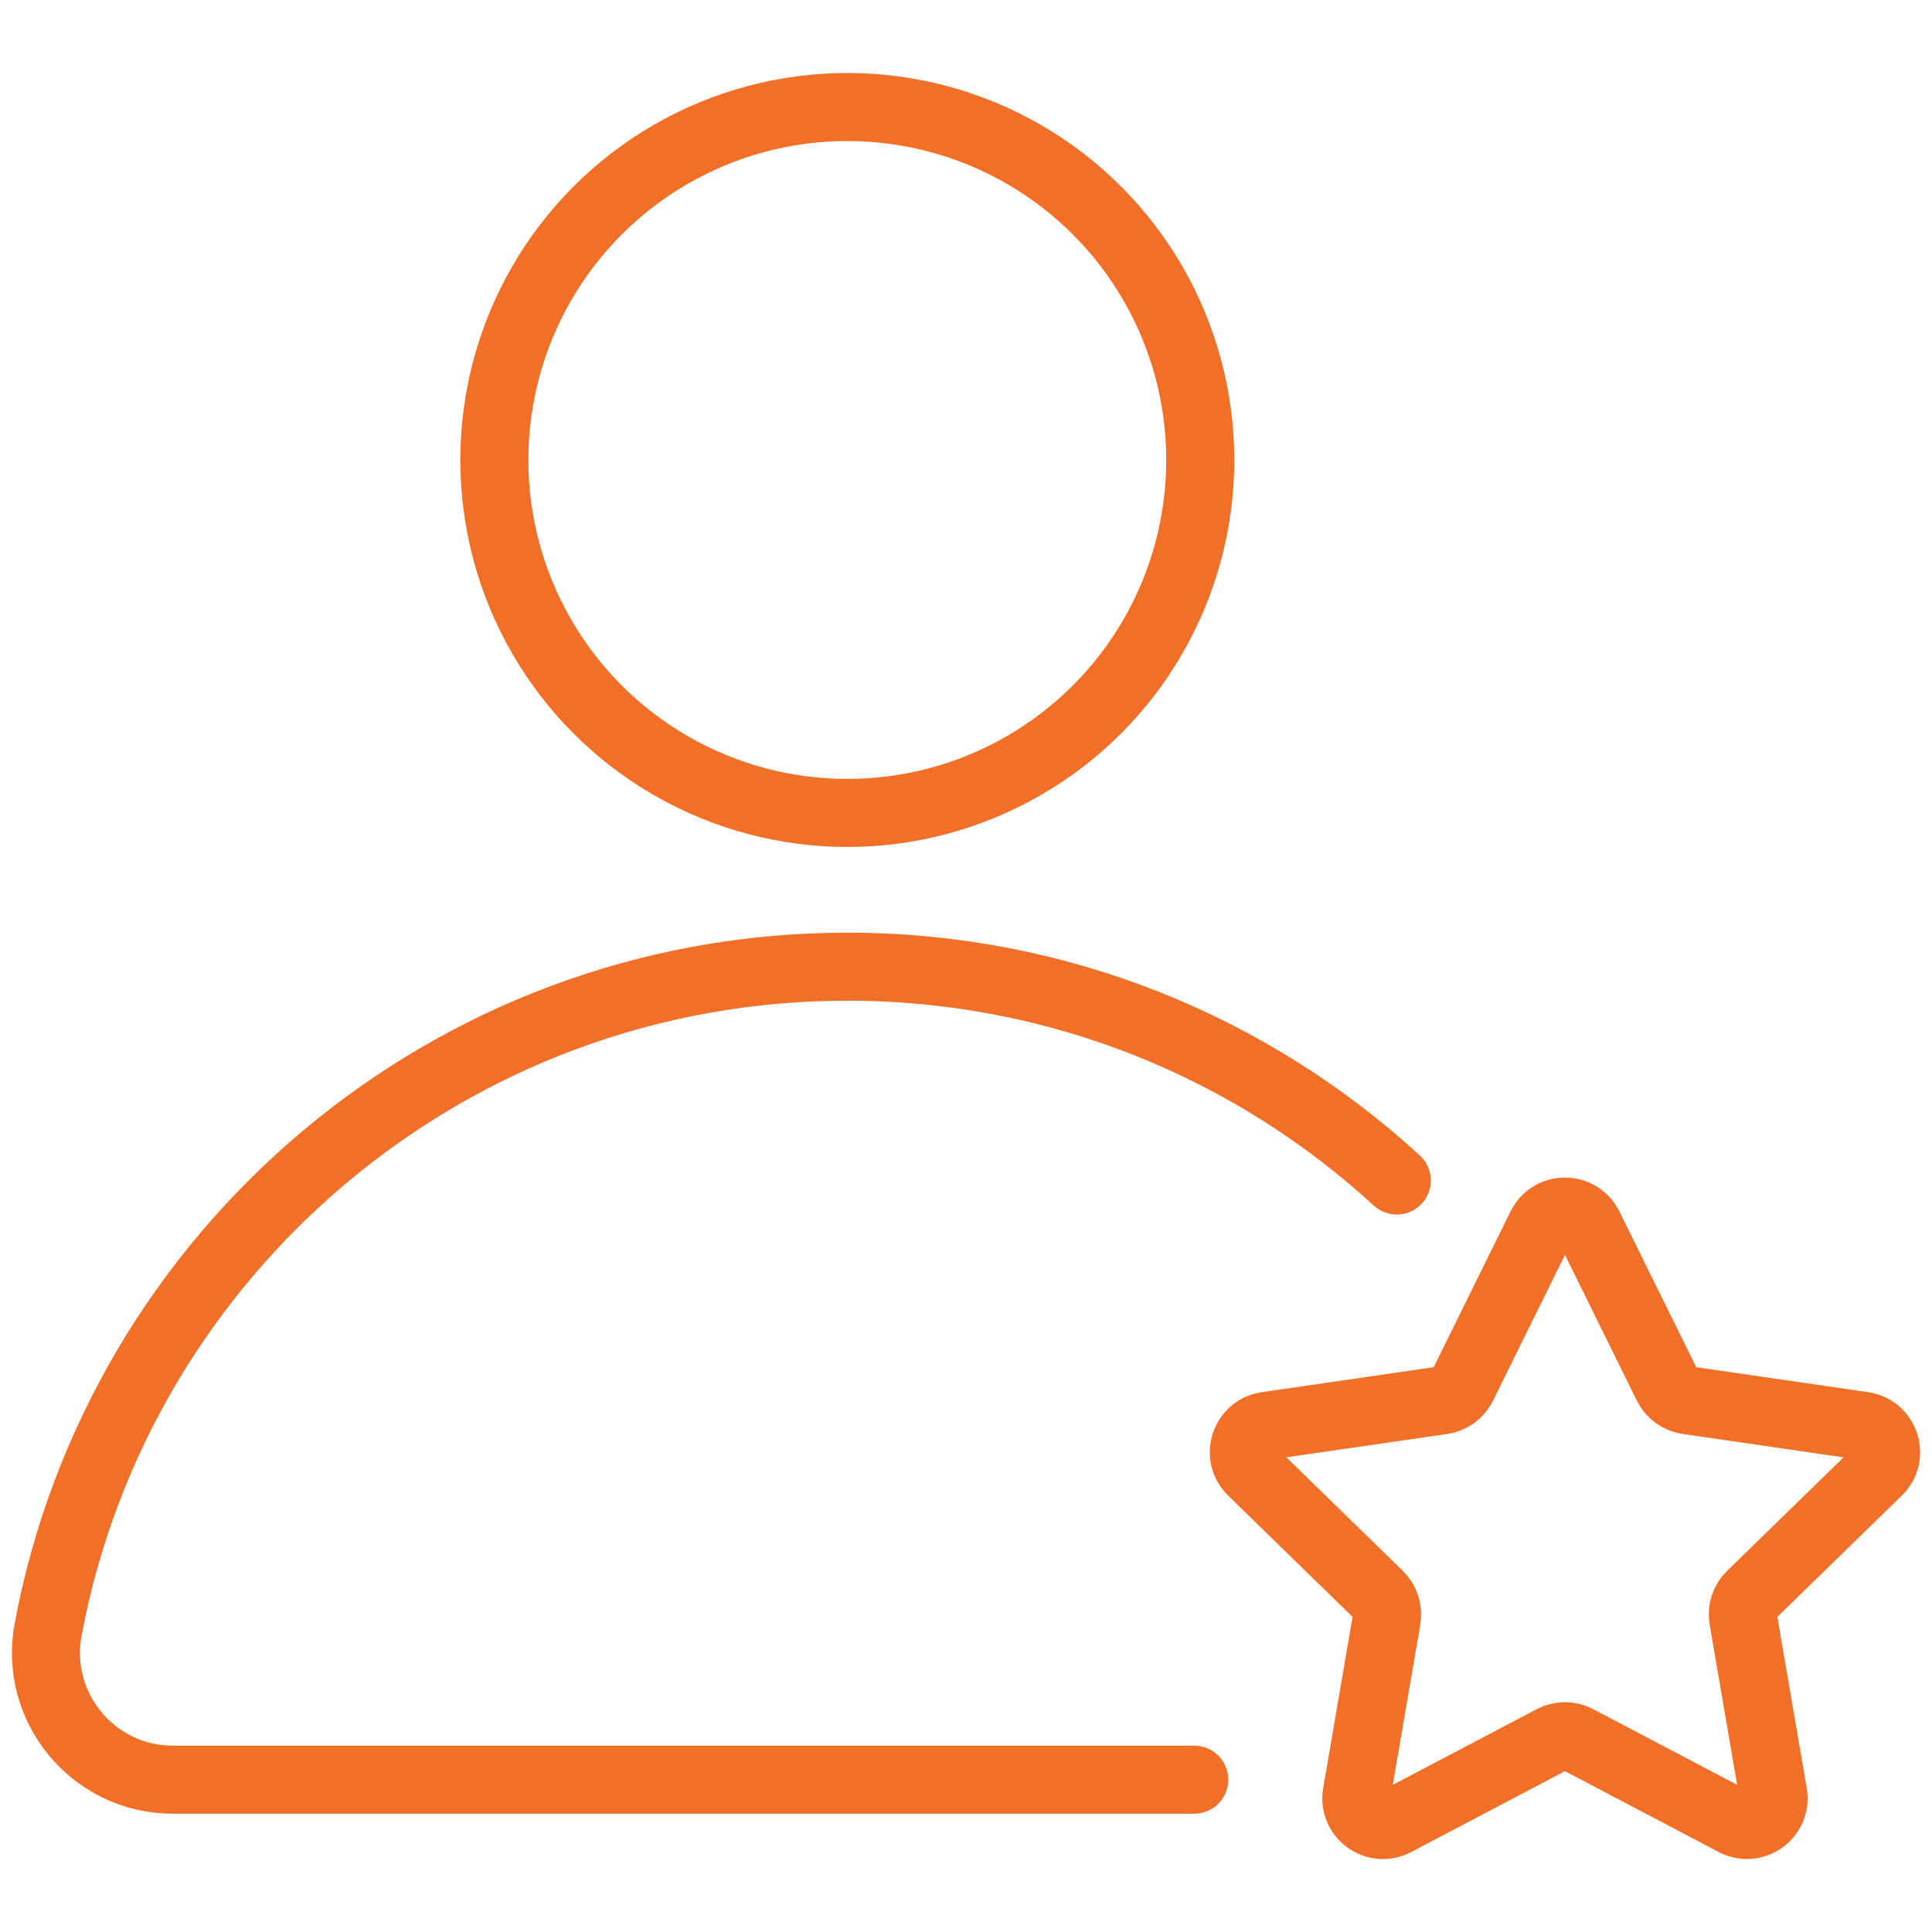
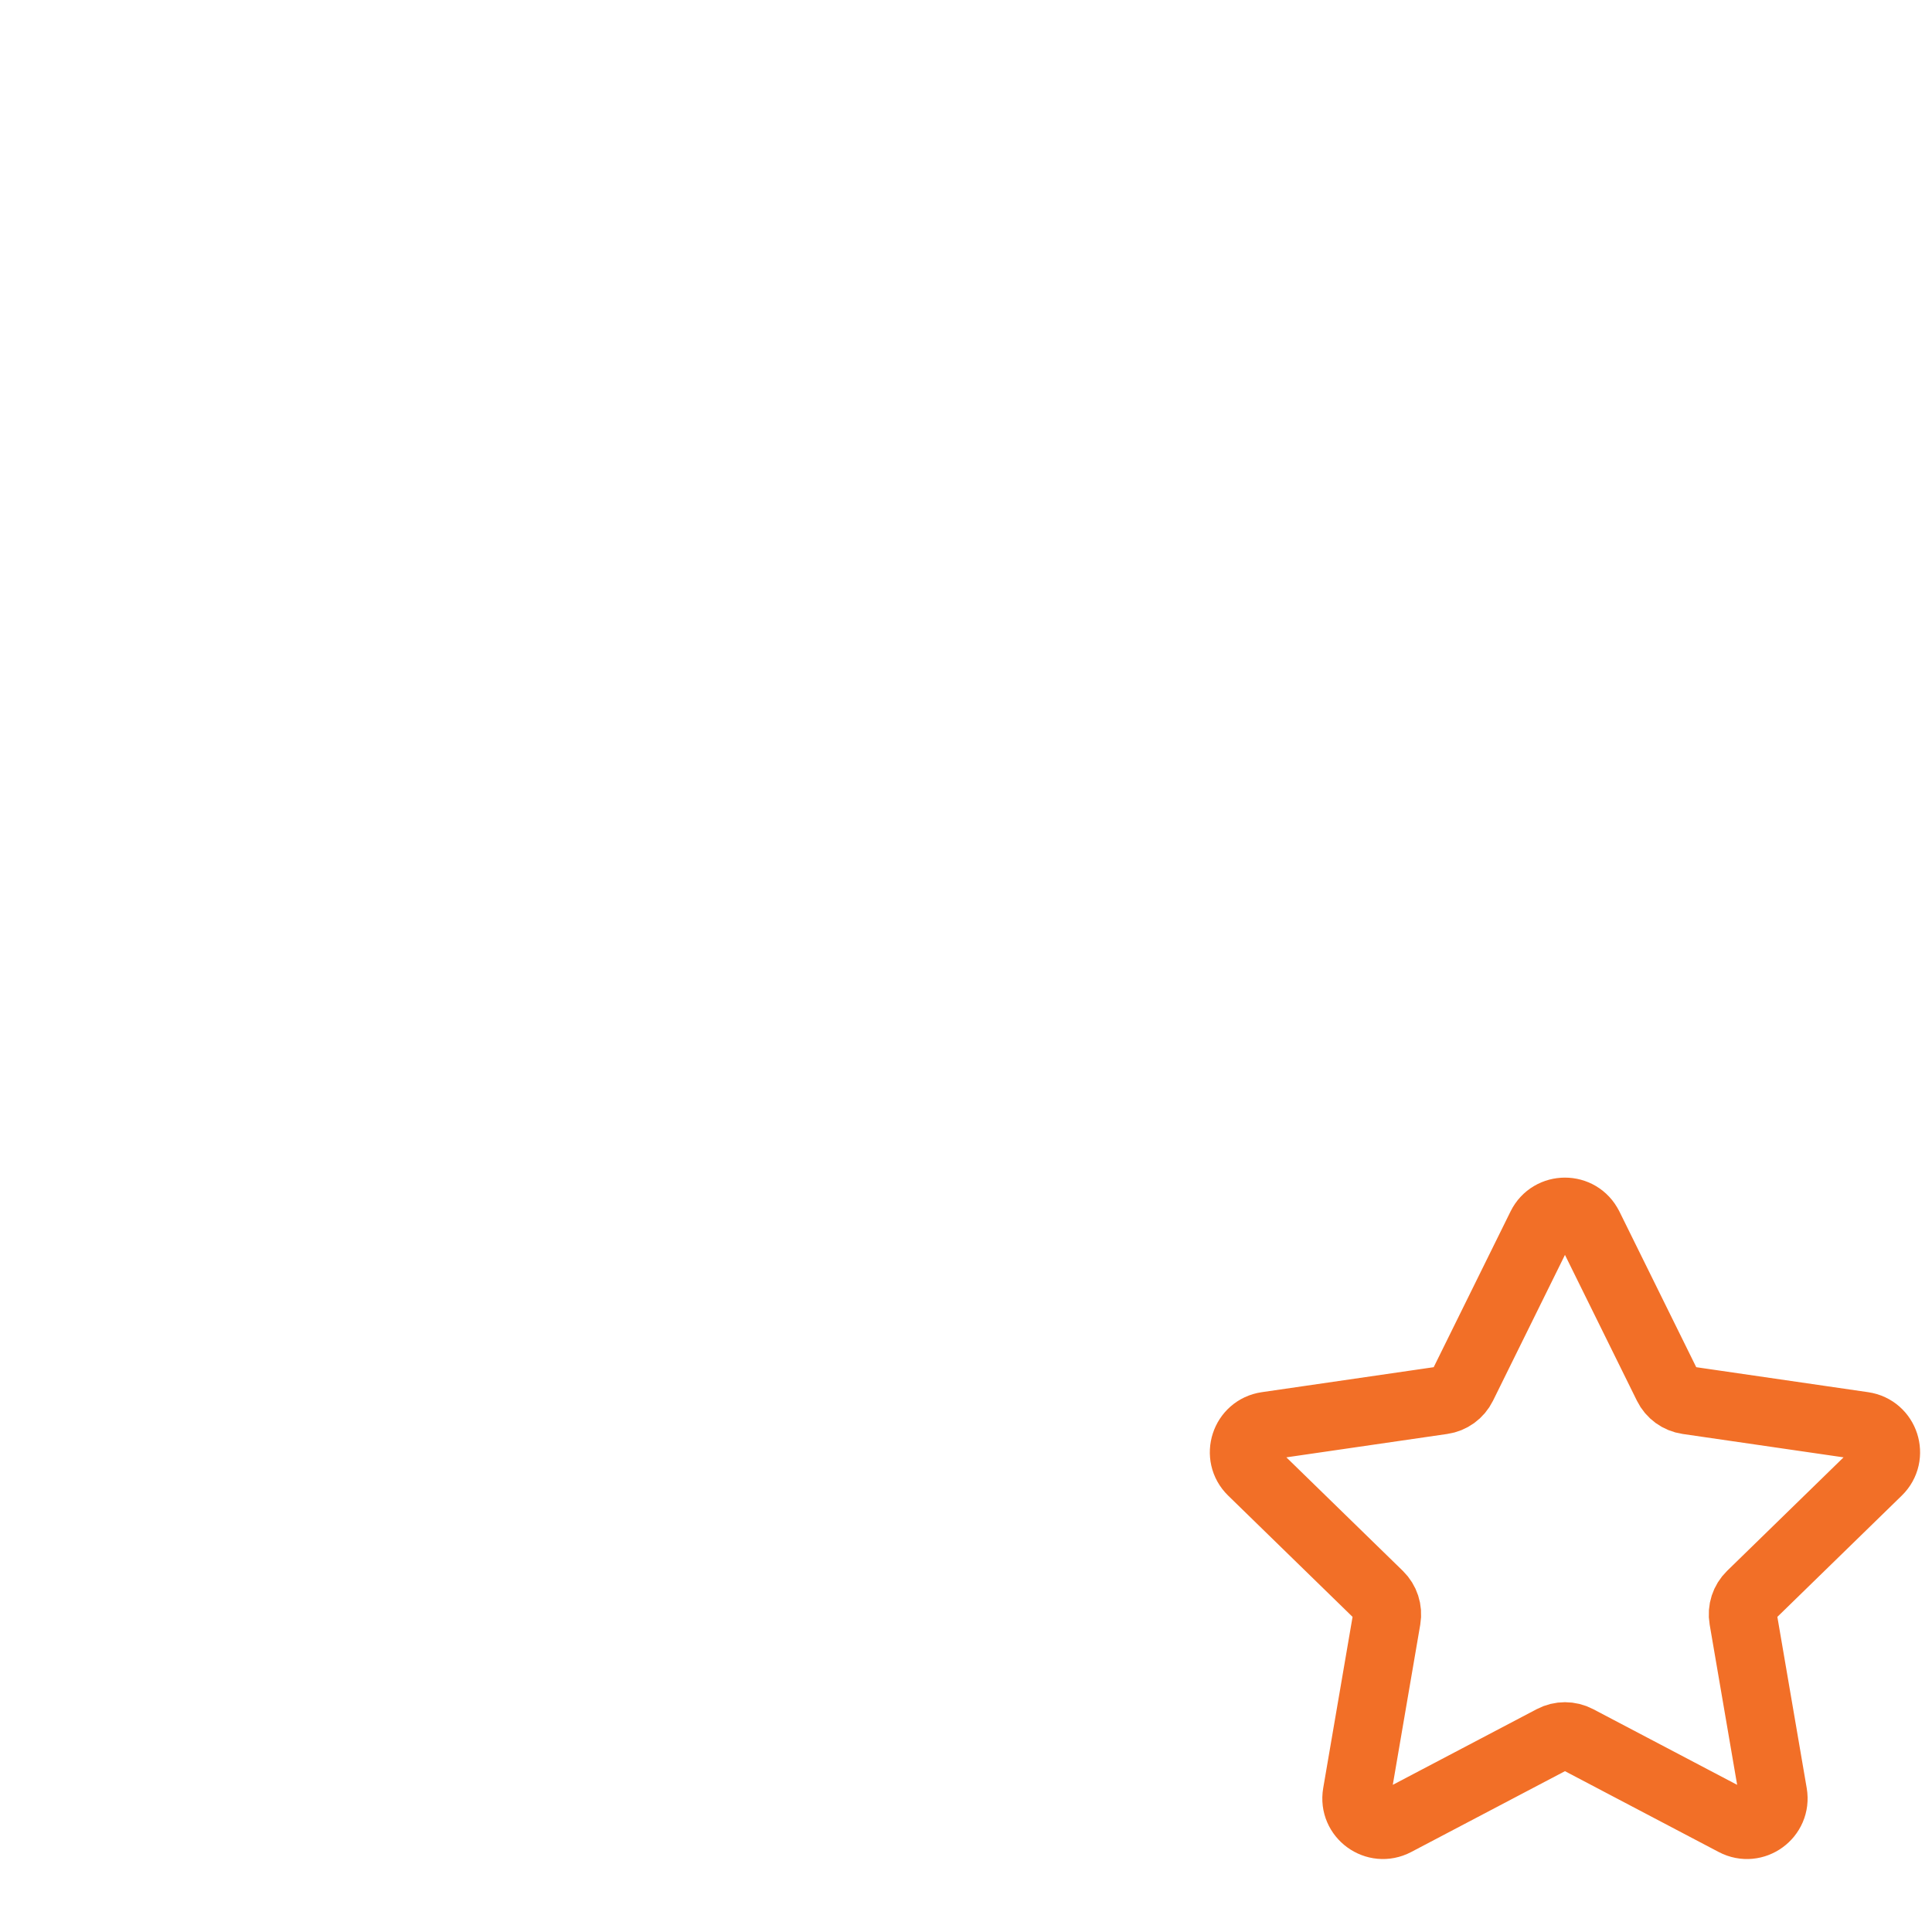
<svg xmlns="http://www.w3.org/2000/svg" id="Layer_1" data-name="Layer 1" viewBox="0 0 71 71">
  <defs>
    <style>
      .cls-1 {
        stroke-width: 0px;
      }

      .cls-1, .cls-2 {
        fill: none;
      }

      .cls-2 {
        stroke: #f26f27;
        stroke-linecap: round;
        stroke-linejoin: round;
        stroke-width: 2.5px;
      }

      .cls-3 {
        clip-path: url(#clippath);
      }
    </style>
    <clipPath id="clippath">
      <rect class="cls-1" width="71" height="71" />
    </clipPath>
  </defs>
  <g class="cls-3">
    <g>
-       <circle class="cls-2" cx="31.138" cy="16.904" r="12.971" />
-       <path class="cls-2" d="m51.332,43.383c-5.318-4.879-12.408-7.858-20.194-7.858-14.616,0-26.78,10.495-29.369,24.359-.535,2.868,1.667,5.519,4.584,5.519h37.536" />
      <path class="cls-2" d="m58.39,45.072l2.888,5.853c.142.289.418.489.737.535l6.459.939c.802.117,1.123,1.103.542,1.669l-4.674,4.556c-.231.225-.336.549-.281.866l1.103,6.433c.137.799-.702,1.409-1.42,1.031l-5.777-3.037c-.285-.15-.626-.15-.911,0l-5.777,3.037c-.718.377-1.557-.232-1.42-1.031l1.103-6.433c.054-.317-.051-.641-.281-.866l-4.674-4.556c-.581-.566-.26-1.552.542-1.669l6.459-.939c.319-.046.594-.246.737-.535l2.888-5.853c.359-.727,1.396-.727,1.755,0Z" />
    </g>
  </g>
</svg>